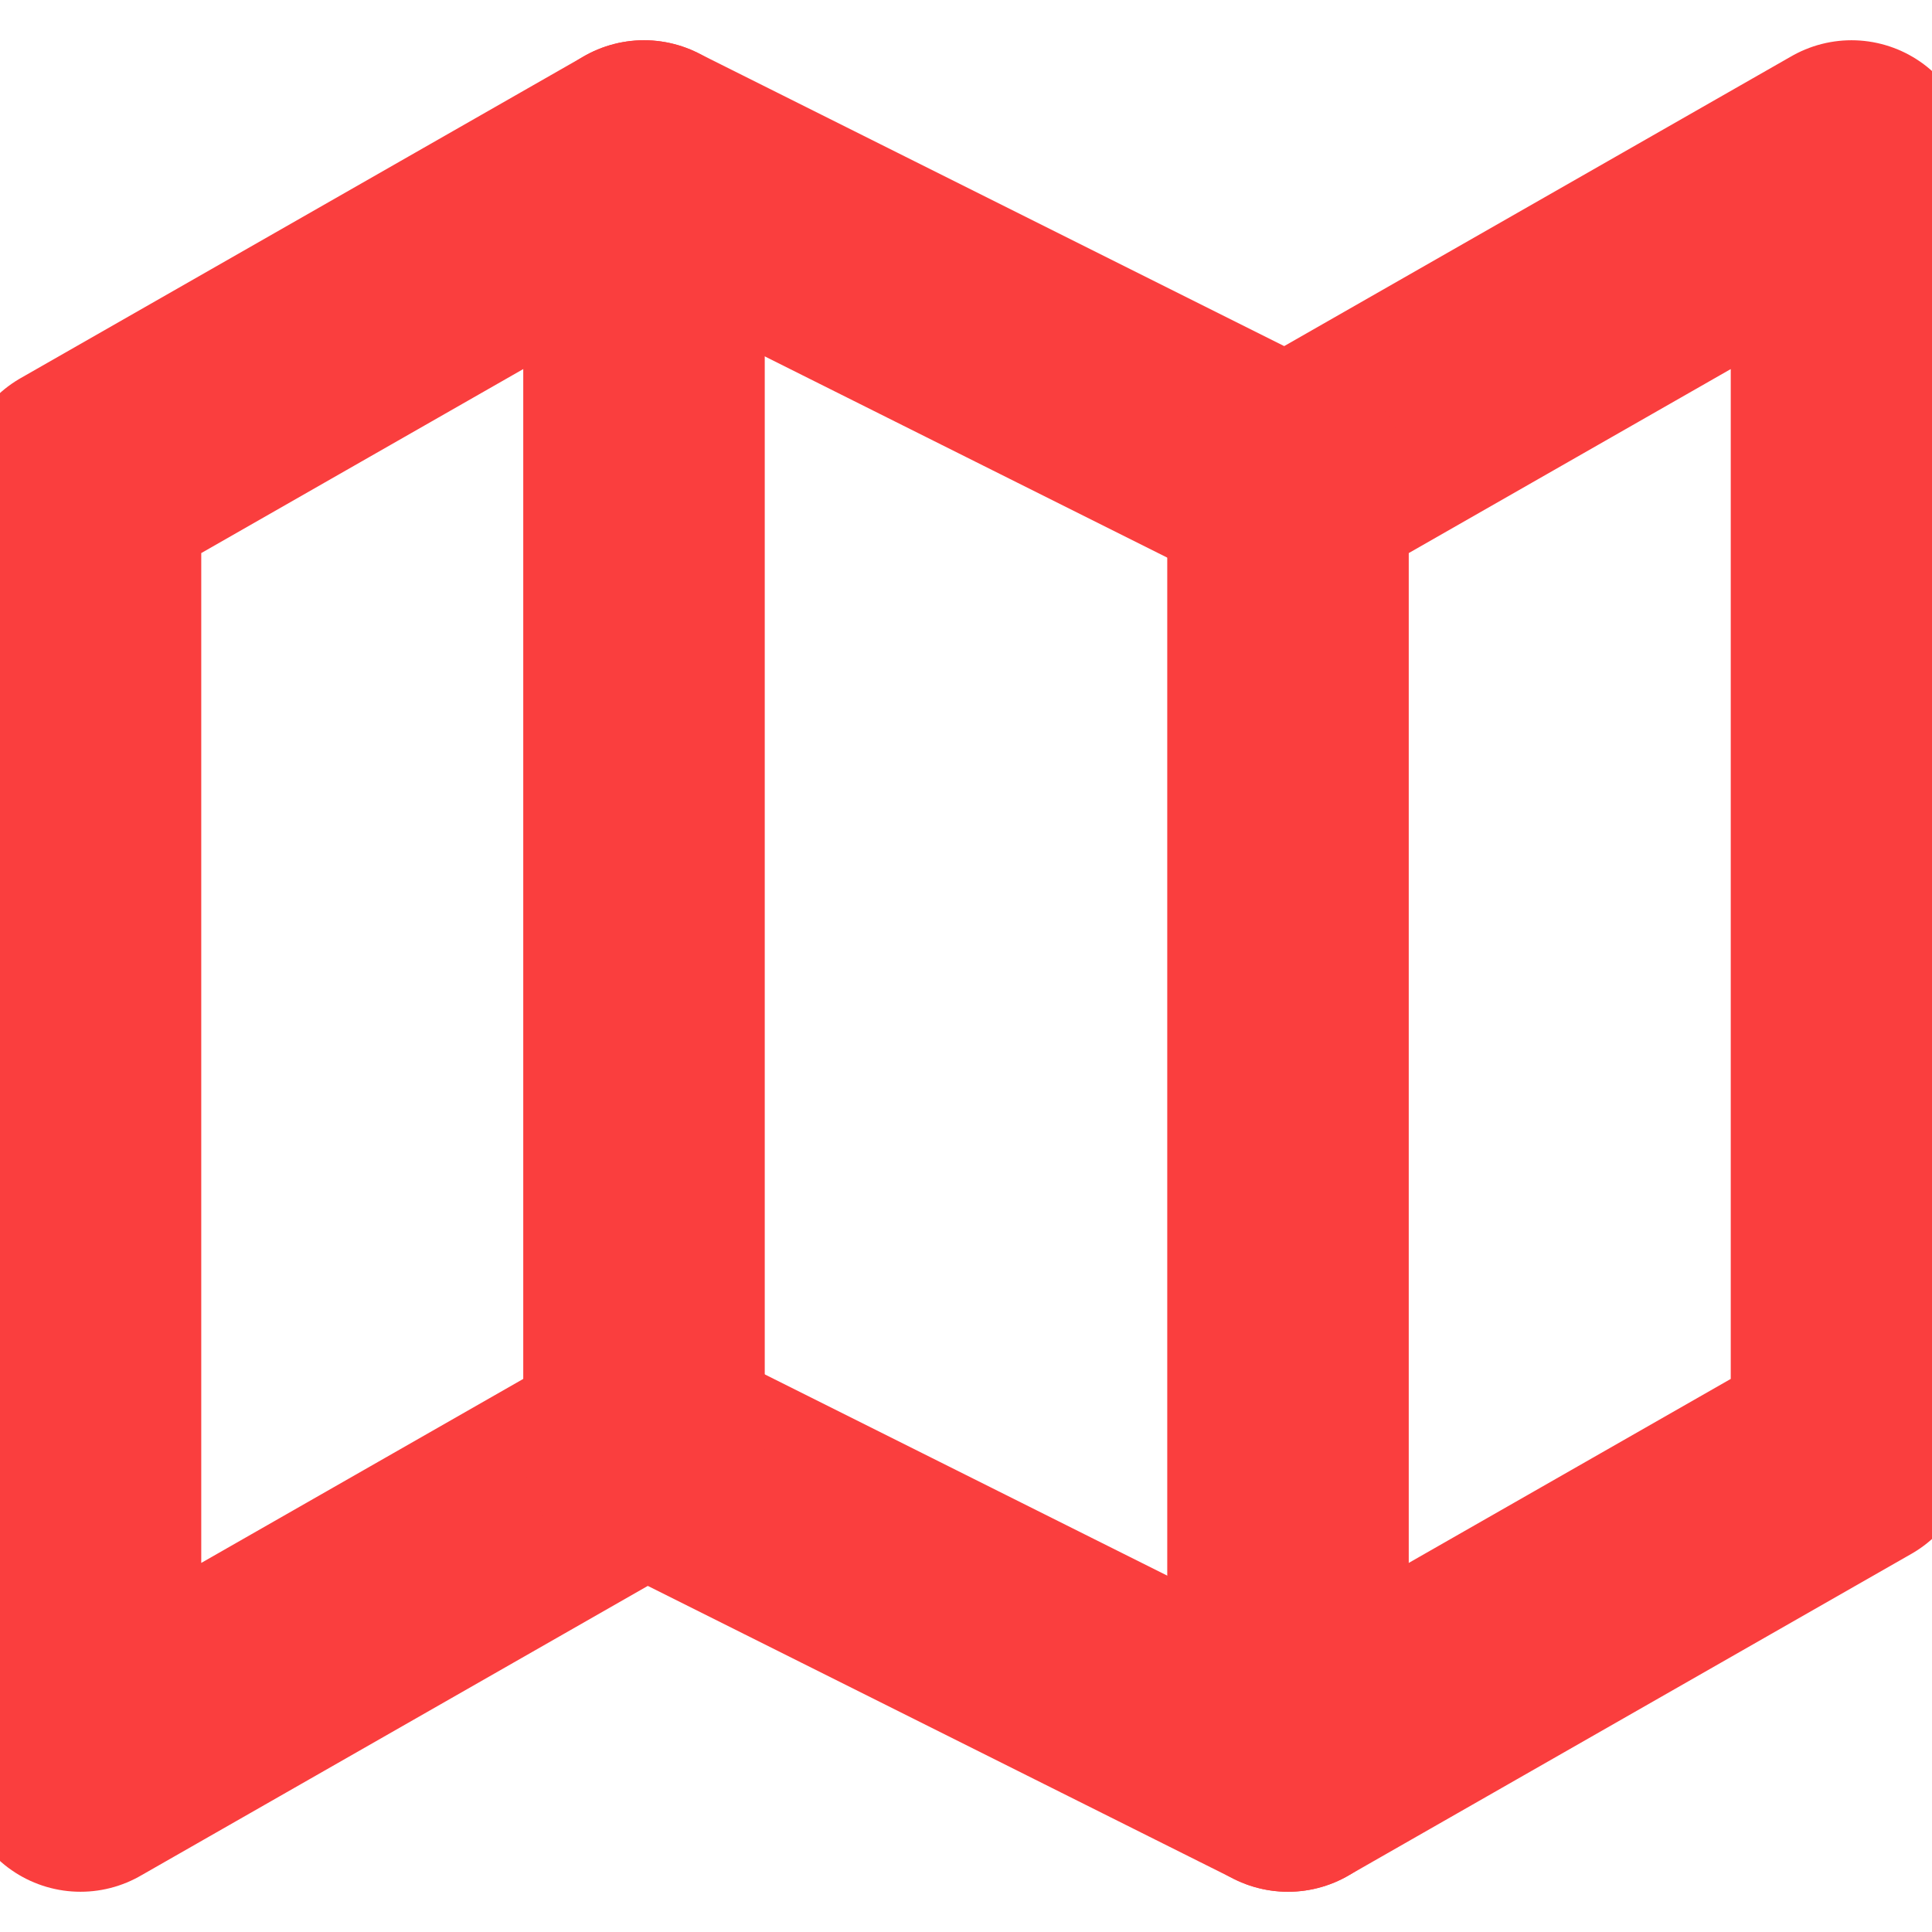
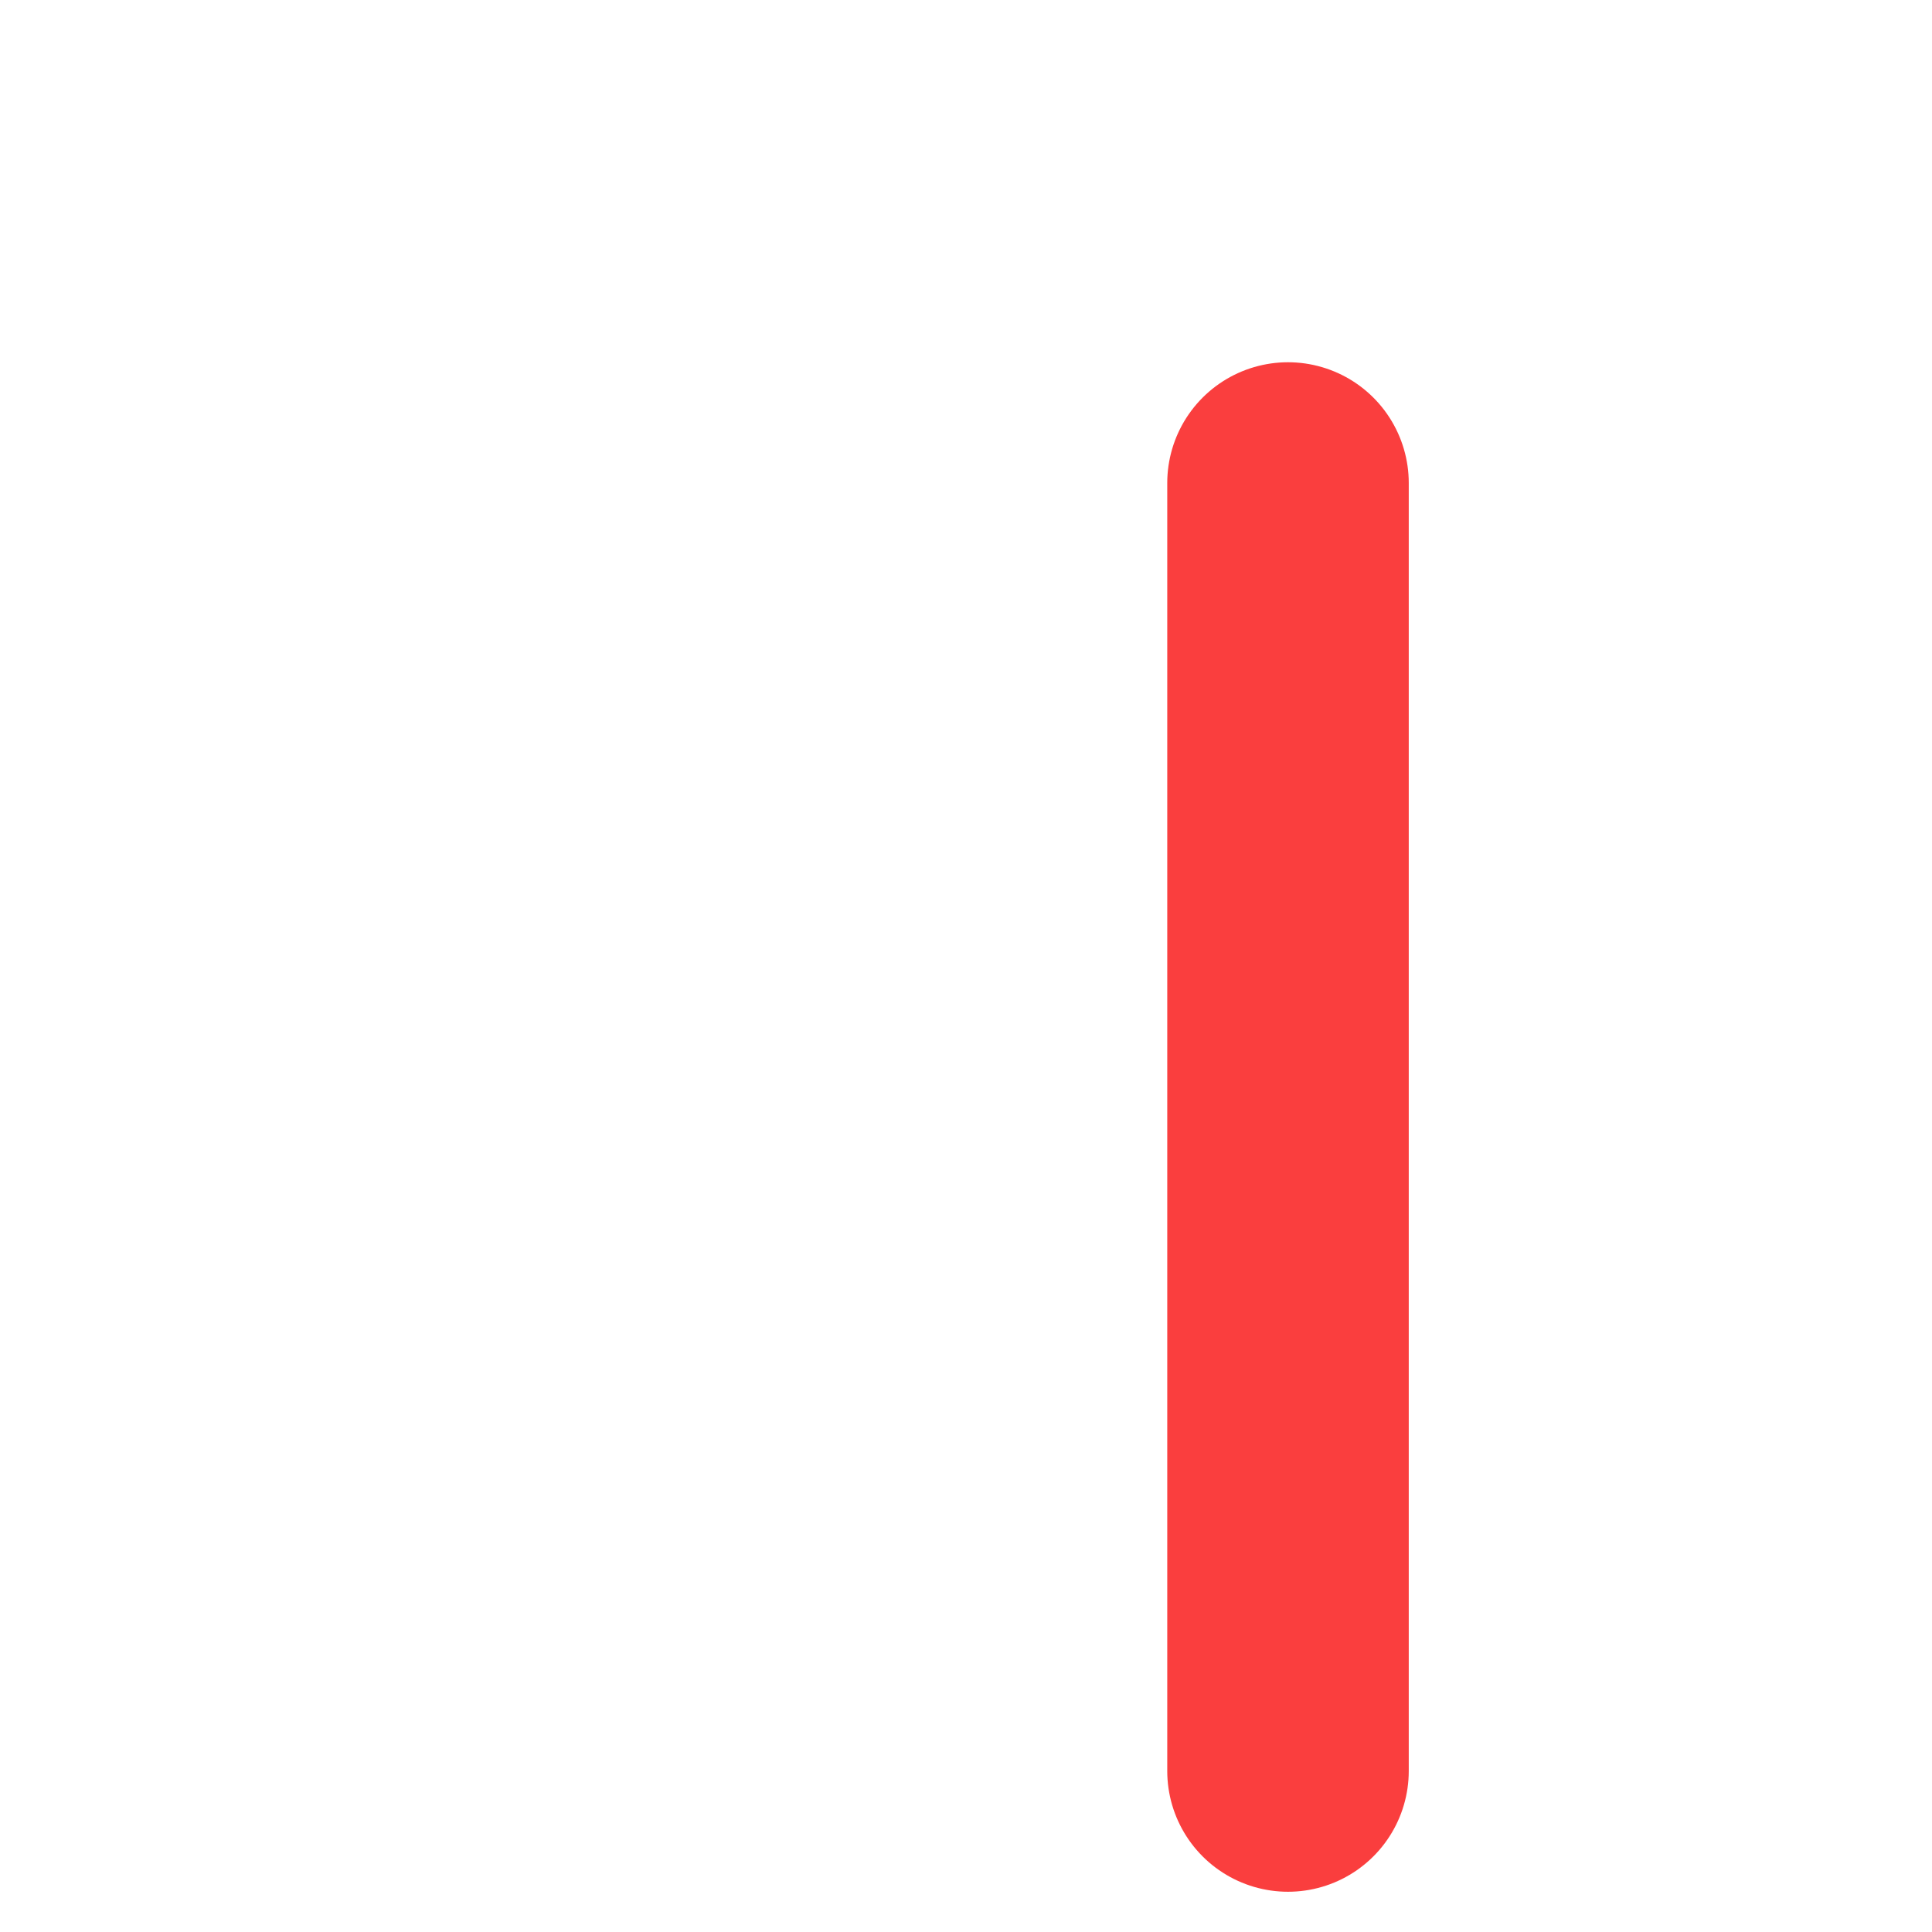
<svg xmlns="http://www.w3.org/2000/svg" width="24" height="24" viewBox="0 0 24 24" fill="none" stroke="rgb(250, 62, 62)" stroke-width="3" stroke-linecap="round" stroke-linejoin="round" class="feather feather-map">
-   <polygon points="1 6 1 22 8 18 16 22 23 18 23 2 16 6 8 2 1 6" />
-   <line x1="8" y1="2" x2="8" y2="18" />
  <line x1="16" y1="6" x2="16" y2="22" />
</svg>